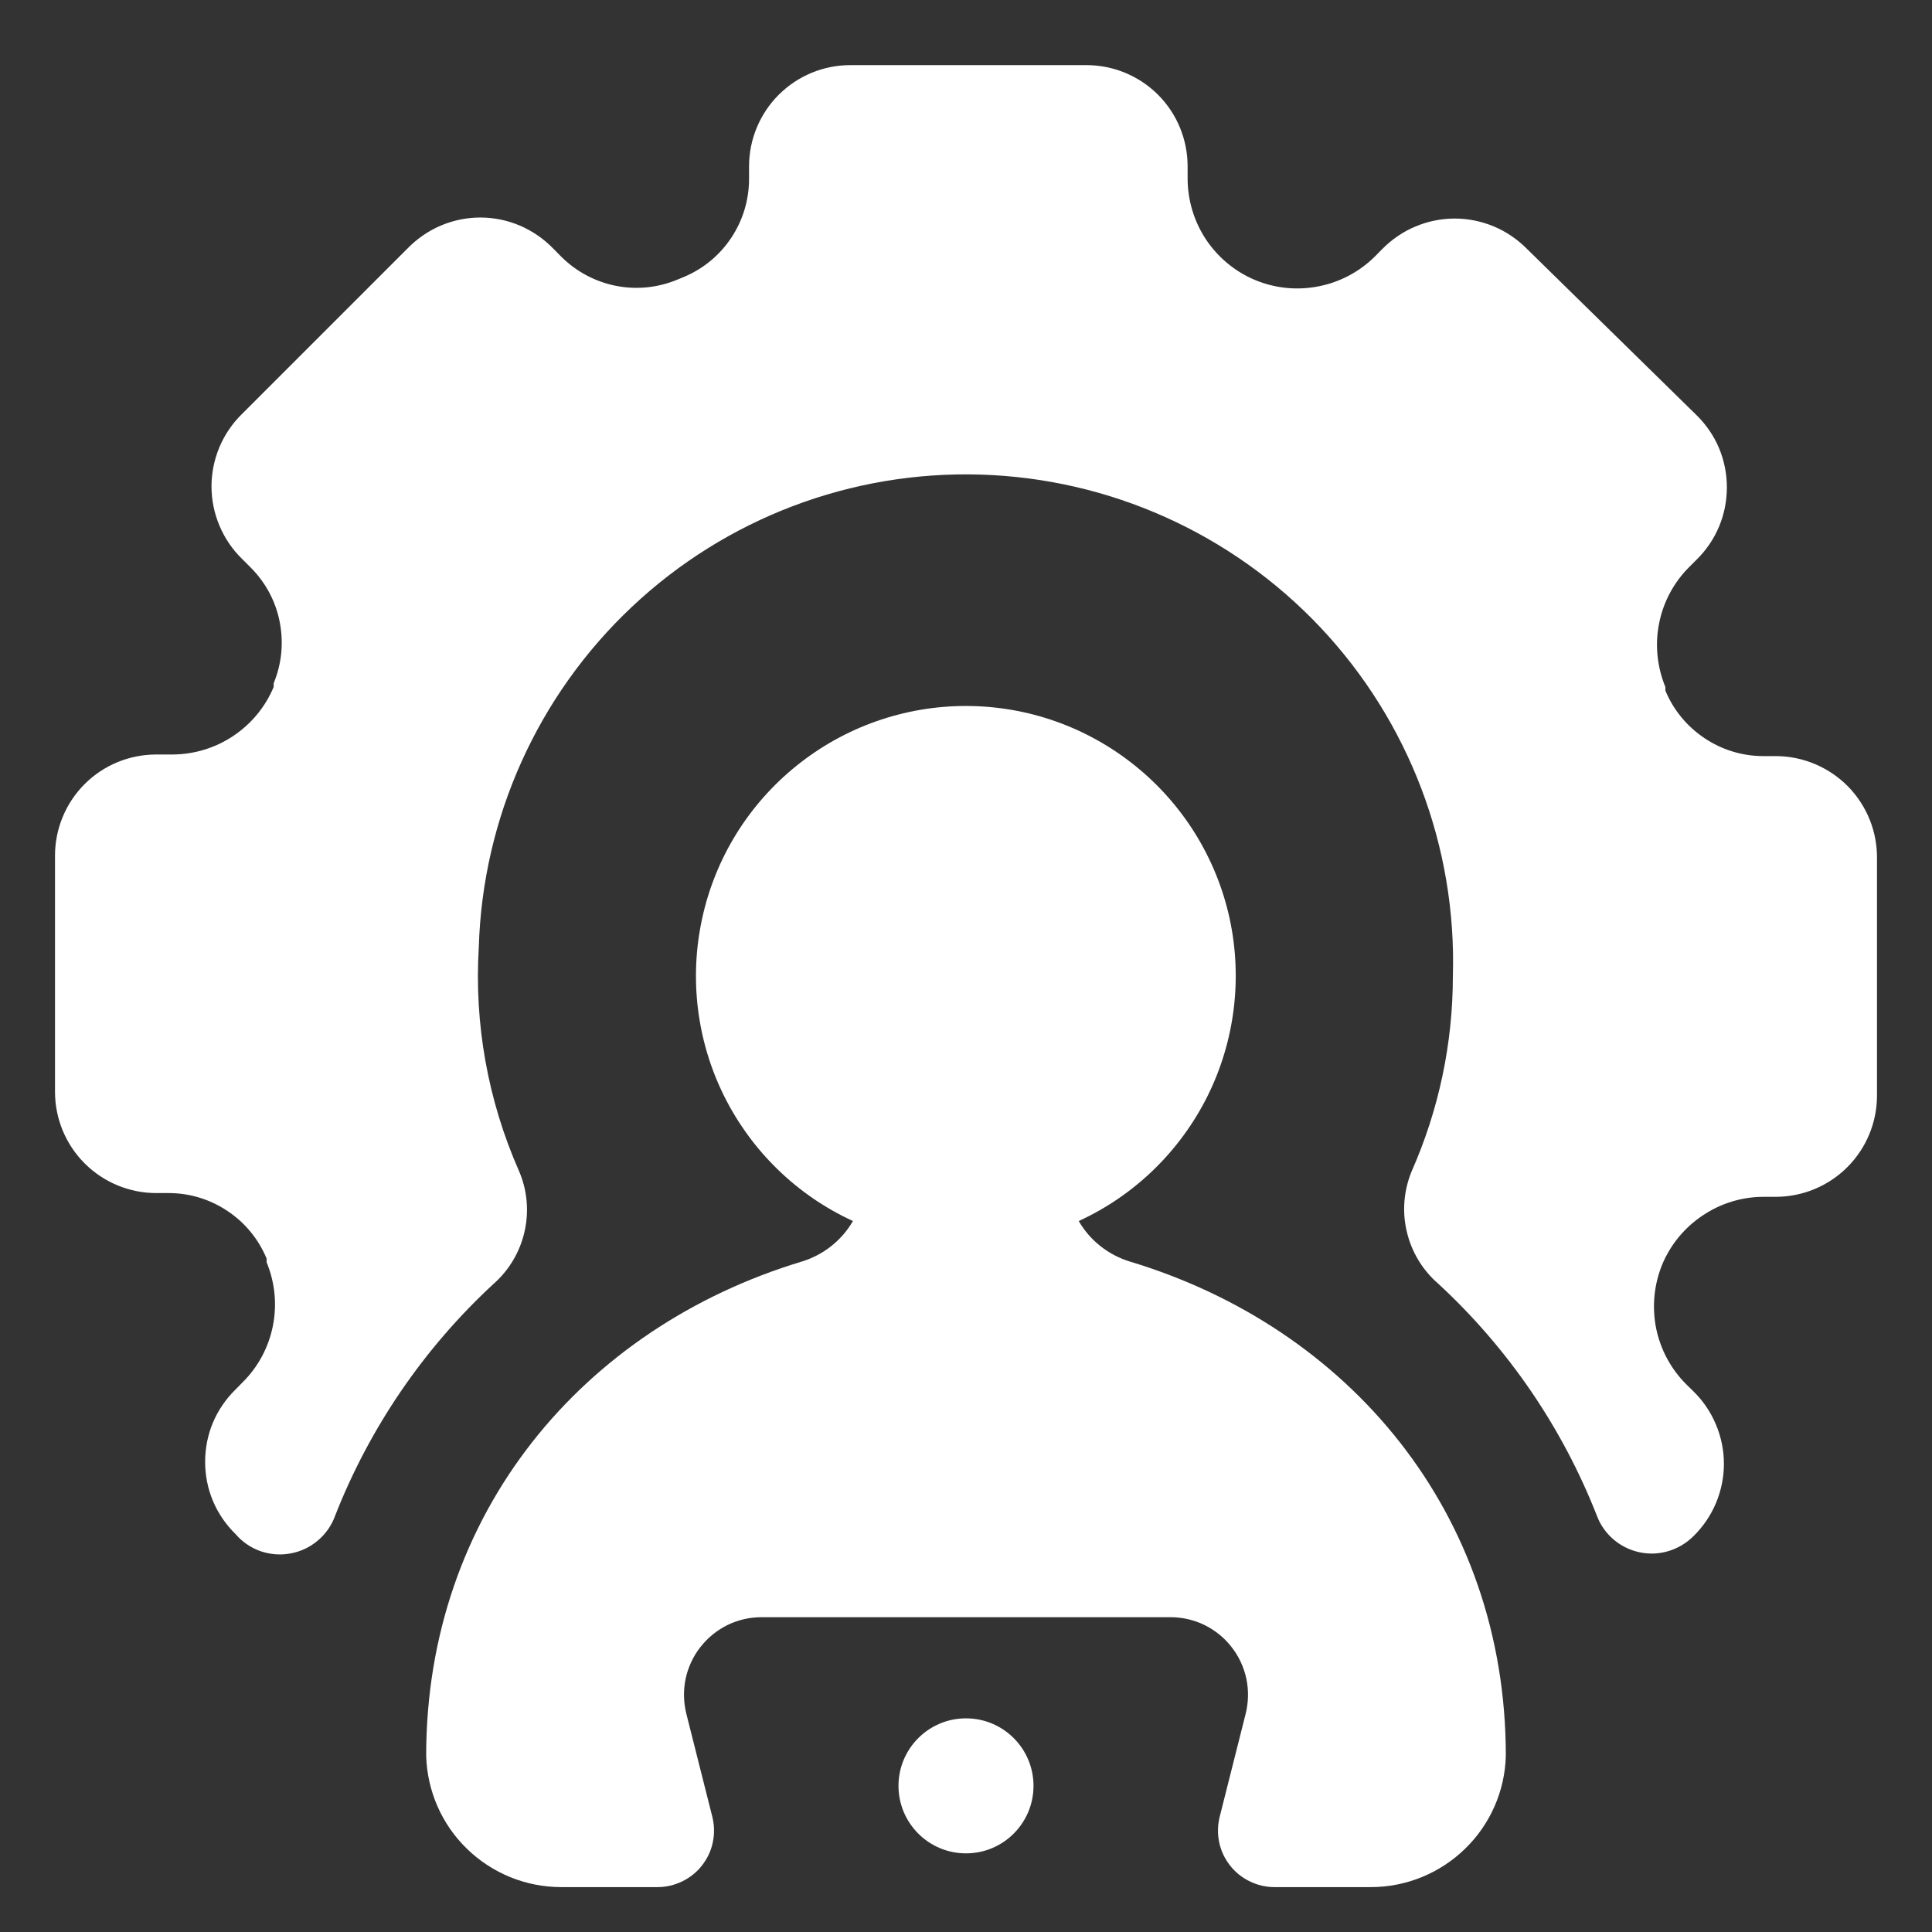
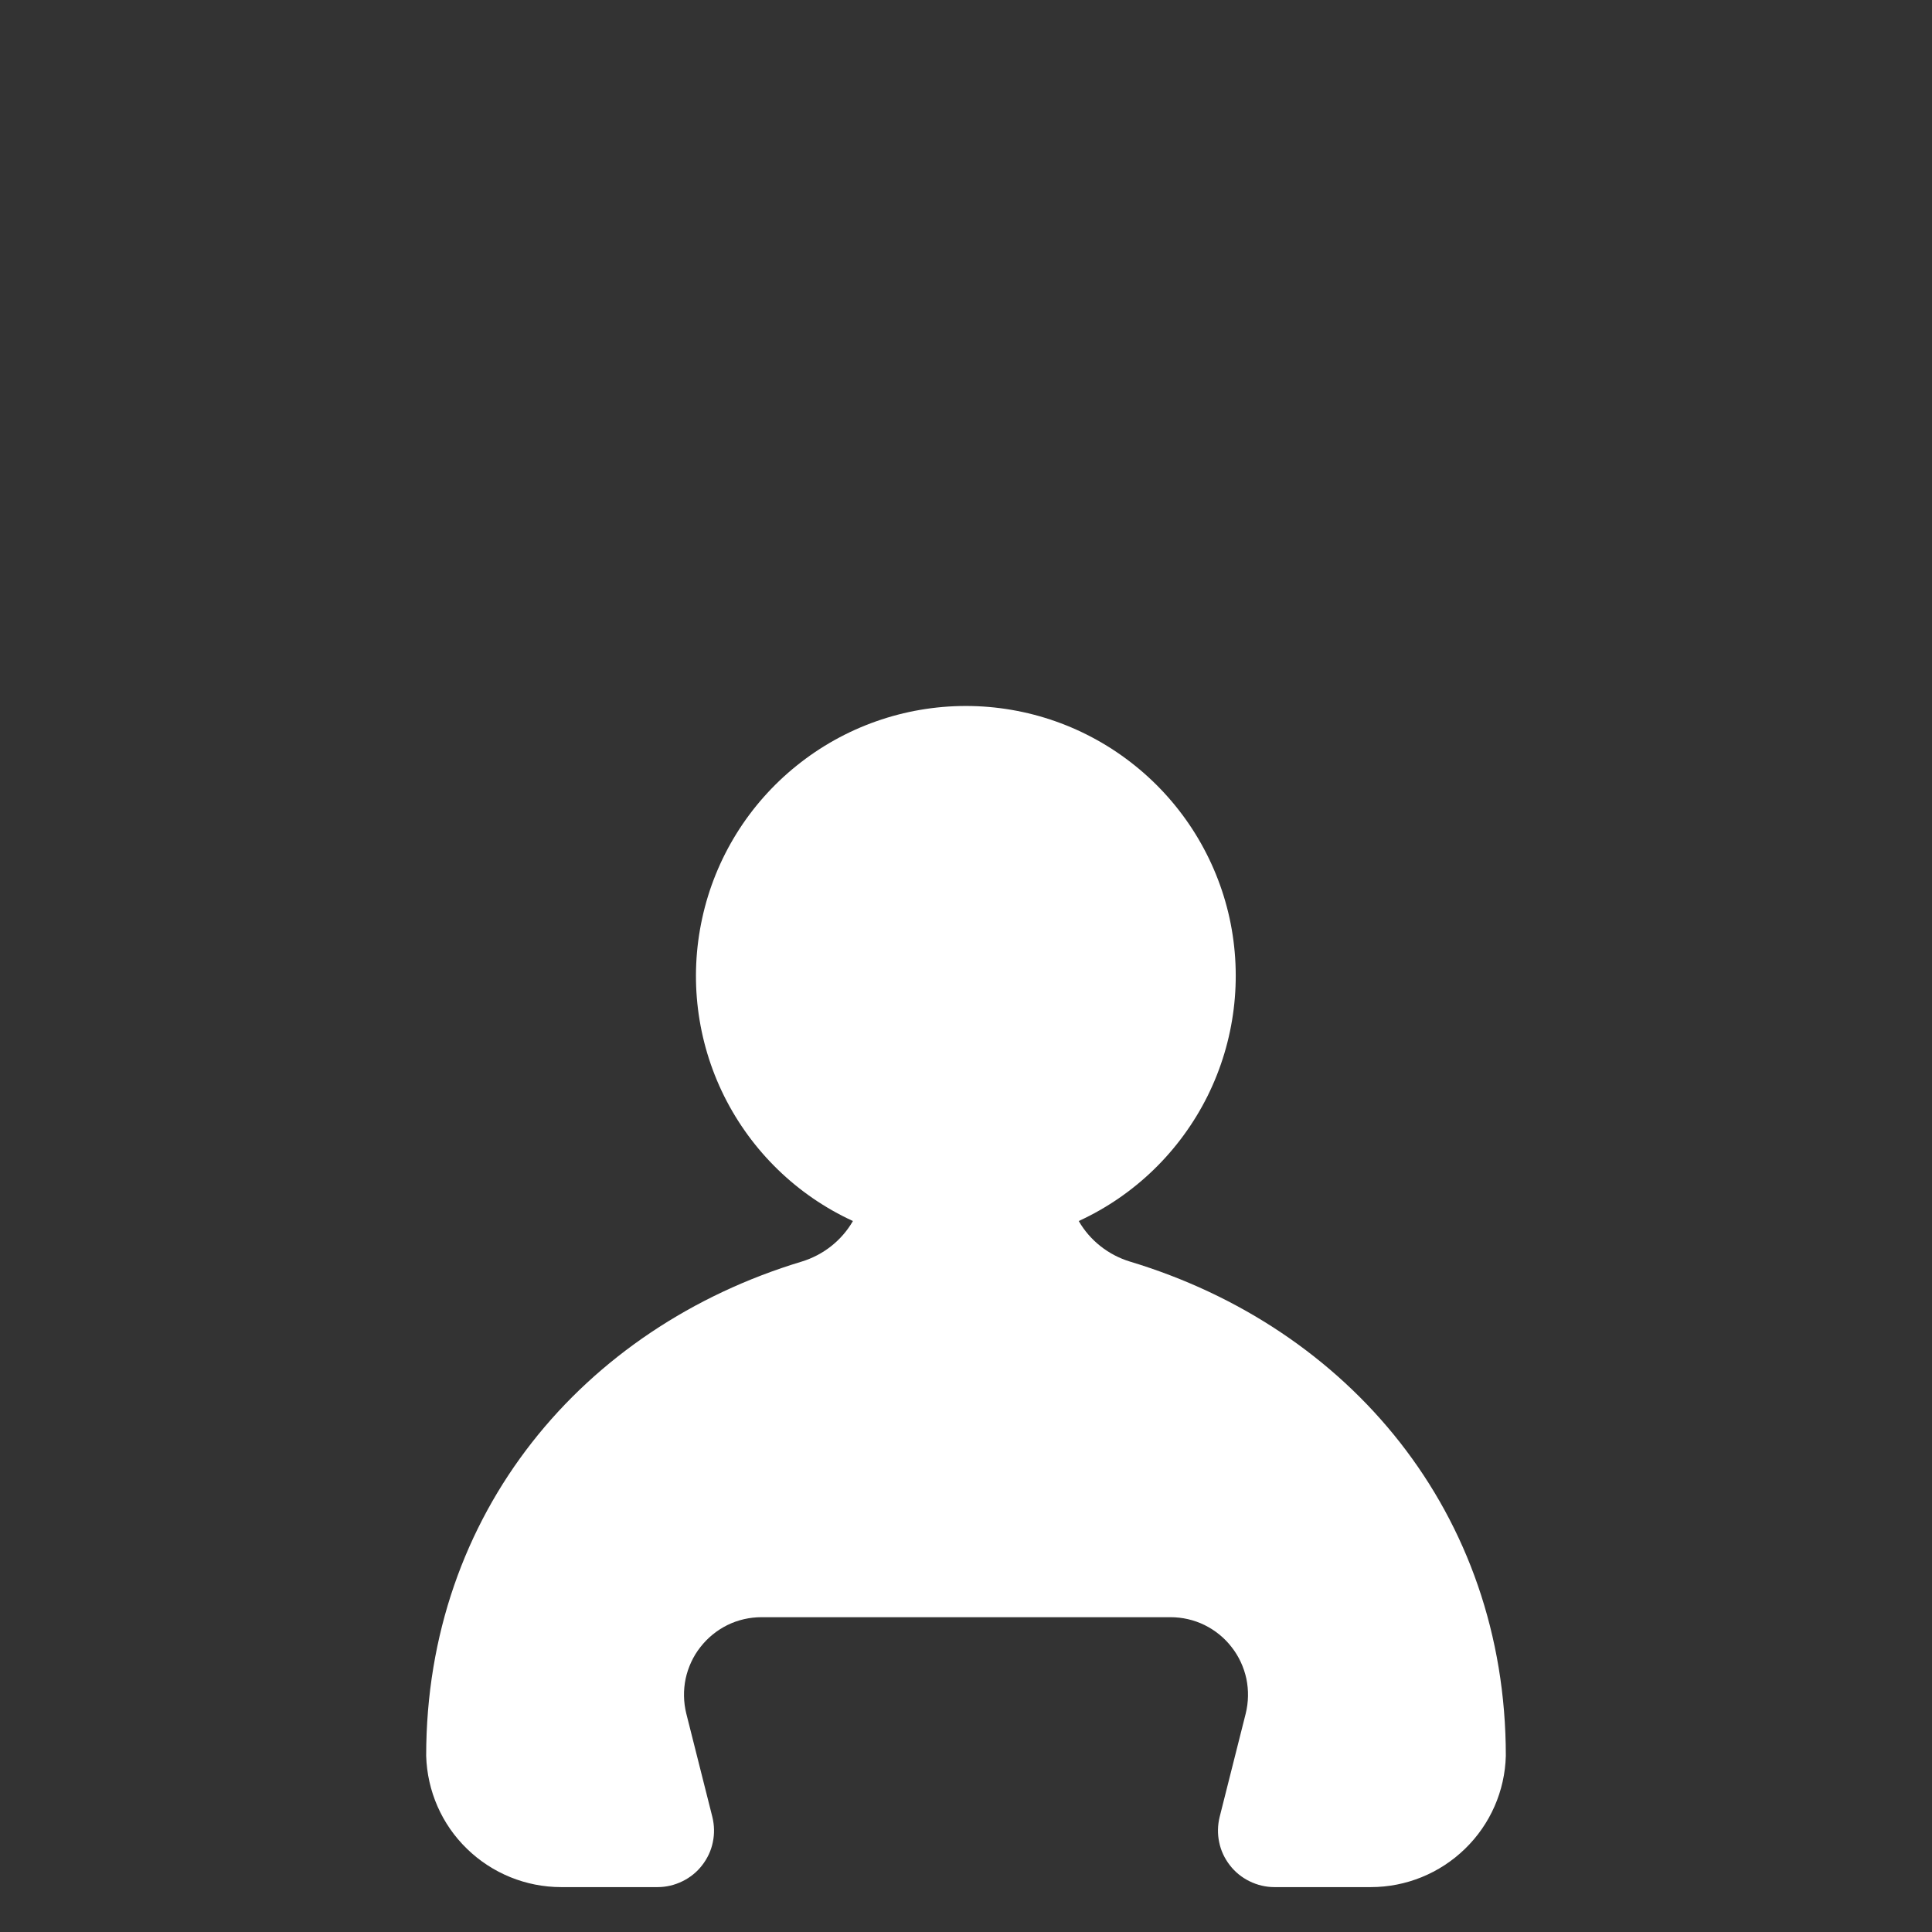
<svg xmlns="http://www.w3.org/2000/svg" width="17" height="17" viewBox="0 0 17 17" fill="none">
  <rect x="0" y="0" width="17" height="17" fill="#333333" stroke="none" />
-   <path d="M15.625 6.653H15.515C15.331 6.653 15.151 6.598 14.998 6.495C14.845 6.393 14.725 6.248 14.654 6.077V6.045C14.581 5.868 14.561 5.672 14.599 5.484C14.636 5.296 14.729 5.123 14.865 4.988L14.927 4.926C15.012 4.843 15.08 4.744 15.126 4.634C15.172 4.525 15.195 4.407 15.195 4.289C15.195 4.17 15.172 4.053 15.126 3.943C15.08 3.834 15.012 3.735 14.927 3.652L13.437 2.191C13.354 2.107 13.255 2.039 13.146 1.993C13.036 1.947 12.919 1.923 12.8 1.923C12.682 1.923 12.564 1.947 12.455 1.993C12.345 2.039 12.246 2.107 12.163 2.191L12.101 2.254C11.966 2.389 11.793 2.482 11.605 2.519C11.416 2.557 11.222 2.538 11.044 2.464C10.869 2.391 10.719 2.267 10.613 2.109C10.507 1.95 10.451 1.764 10.45 1.574V1.464C10.45 1.228 10.357 1.001 10.19 0.834C10.023 0.667 9.796 0.573 9.56 0.573H7.482C7.246 0.573 7.019 0.667 6.852 0.834C6.685 1.001 6.591 1.228 6.591 1.464V1.574C6.591 1.759 6.537 1.939 6.434 2.093C6.332 2.247 6.186 2.367 6.015 2.438L5.959 2.461C5.788 2.532 5.6 2.551 5.419 2.515C5.238 2.479 5.071 2.39 4.94 2.26L4.863 2.182C4.78 2.098 4.681 2.03 4.572 1.984C4.463 1.938 4.345 1.914 4.226 1.914C4.108 1.914 3.99 1.938 3.881 1.984C3.772 2.03 3.673 2.098 3.59 2.182L2.129 3.643C2.044 3.726 1.977 3.825 1.931 3.934C1.885 4.044 1.861 4.161 1.861 4.28C1.861 4.398 1.885 4.516 1.931 4.625C1.977 4.735 2.044 4.834 2.129 4.917L2.206 4.994C2.337 5.125 2.426 5.291 2.461 5.472C2.497 5.654 2.479 5.841 2.408 6.012V6.045C2.335 6.22 2.211 6.37 2.052 6.476C1.894 6.582 1.708 6.638 1.518 6.639H1.375C1.139 6.639 0.912 6.732 0.745 6.899C0.578 7.066 0.484 7.293 0.484 7.529V9.607C0.484 9.843 0.578 10.07 0.745 10.237C0.912 10.404 1.139 10.498 1.375 10.498H1.485C1.669 10.498 1.849 10.553 2.002 10.656C2.156 10.758 2.275 10.904 2.346 11.074V11.107C2.419 11.284 2.439 11.479 2.401 11.667C2.364 11.855 2.271 12.028 2.135 12.163L2.073 12.226C1.988 12.309 1.92 12.408 1.874 12.517C1.828 12.626 1.805 12.744 1.805 12.863C1.805 12.981 1.828 13.099 1.874 13.208C1.92 13.317 1.988 13.416 2.073 13.499C2.131 13.567 2.207 13.619 2.292 13.649C2.377 13.678 2.468 13.686 2.556 13.669C2.645 13.653 2.728 13.614 2.796 13.556C2.865 13.498 2.918 13.423 2.948 13.339C3.253 12.561 3.73 11.863 4.344 11.296C4.481 11.175 4.576 11.014 4.616 10.835C4.656 10.657 4.639 10.47 4.566 10.302C4.293 9.683 4.172 9.009 4.213 8.334C4.247 7.197 4.731 6.121 5.559 5.341C6.386 4.561 7.49 4.142 8.626 4.176C9.763 4.21 10.839 4.694 11.619 5.521C12.399 6.349 12.818 7.452 12.784 8.589C12.784 9.18 12.661 9.764 12.422 10.305C12.352 10.474 12.336 10.661 12.379 10.839C12.421 11.017 12.518 11.177 12.656 11.296C13.27 11.863 13.747 12.561 14.052 13.339C14.082 13.419 14.133 13.491 14.199 13.547C14.265 13.603 14.343 13.641 14.428 13.659C14.512 13.677 14.6 13.673 14.682 13.648C14.765 13.623 14.84 13.578 14.901 13.517C14.986 13.434 15.053 13.335 15.099 13.226C15.145 13.116 15.169 12.999 15.169 12.88C15.169 12.762 15.145 12.644 15.099 12.535C15.053 12.425 14.986 12.326 14.901 12.243L14.838 12.181C14.702 12.046 14.61 11.873 14.572 11.685C14.535 11.497 14.554 11.302 14.627 11.124C14.701 10.949 14.825 10.799 14.984 10.694C15.142 10.588 15.328 10.531 15.518 10.531H15.625C15.861 10.531 16.088 10.437 16.255 10.27C16.422 10.103 16.516 9.876 16.516 9.64V7.562C16.518 7.443 16.497 7.326 16.453 7.215C16.409 7.105 16.344 7.005 16.261 6.92C16.178 6.836 16.079 6.769 15.97 6.723C15.861 6.677 15.743 6.653 15.625 6.653Z" fill="white" />
-   <path d="M8.5 16.308C8.828 16.308 9.094 16.042 9.094 15.714C9.094 15.386 8.828 15.12 8.5 15.12C8.172 15.12 7.906 15.386 7.906 15.714C7.906 16.042 8.172 16.308 8.5 16.308Z" fill="white" />
  <path d="M9.943 11.101C9.753 11.043 9.591 10.916 9.492 10.744C9.984 10.518 10.383 10.13 10.625 9.645C10.866 9.16 10.934 8.608 10.819 8.079C10.703 7.55 10.409 7.076 9.987 6.737C9.565 6.397 9.04 6.212 8.499 6.212C7.957 6.212 7.432 6.397 7.01 6.737C6.588 7.076 6.294 7.55 6.179 8.079C6.063 8.608 6.131 9.16 6.372 9.645C6.614 10.13 7.013 10.518 7.505 10.744C7.406 10.916 7.244 11.043 7.054 11.101C5.13 11.682 3.75 13.315 3.75 15.45C3.759 15.759 3.887 16.053 4.109 16.268C4.331 16.484 4.628 16.605 4.938 16.605H5.787C5.862 16.605 5.937 16.587 6.004 16.554C6.072 16.521 6.132 16.473 6.178 16.413C6.224 16.354 6.257 16.285 6.272 16.211C6.288 16.137 6.286 16.06 6.268 15.987L6.039 15.079C6.014 14.978 6.012 14.873 6.033 14.771C6.055 14.67 6.099 14.574 6.163 14.493C6.227 14.411 6.308 14.345 6.401 14.299C6.495 14.253 6.597 14.23 6.701 14.23H10.299C10.403 14.23 10.505 14.253 10.599 14.299C10.692 14.345 10.774 14.411 10.837 14.493C10.901 14.574 10.945 14.67 10.967 14.771C10.988 14.873 10.986 14.978 10.961 15.079L10.732 15.987C10.714 16.06 10.712 16.137 10.728 16.211C10.743 16.285 10.776 16.354 10.822 16.413C10.868 16.473 10.928 16.521 10.996 16.554C11.063 16.587 11.138 16.605 11.213 16.605H12.062C12.372 16.605 12.669 16.484 12.891 16.268C13.113 16.053 13.242 15.759 13.25 15.45C13.25 13.315 11.87 11.682 9.943 11.101Z" fill="white" />
</svg>